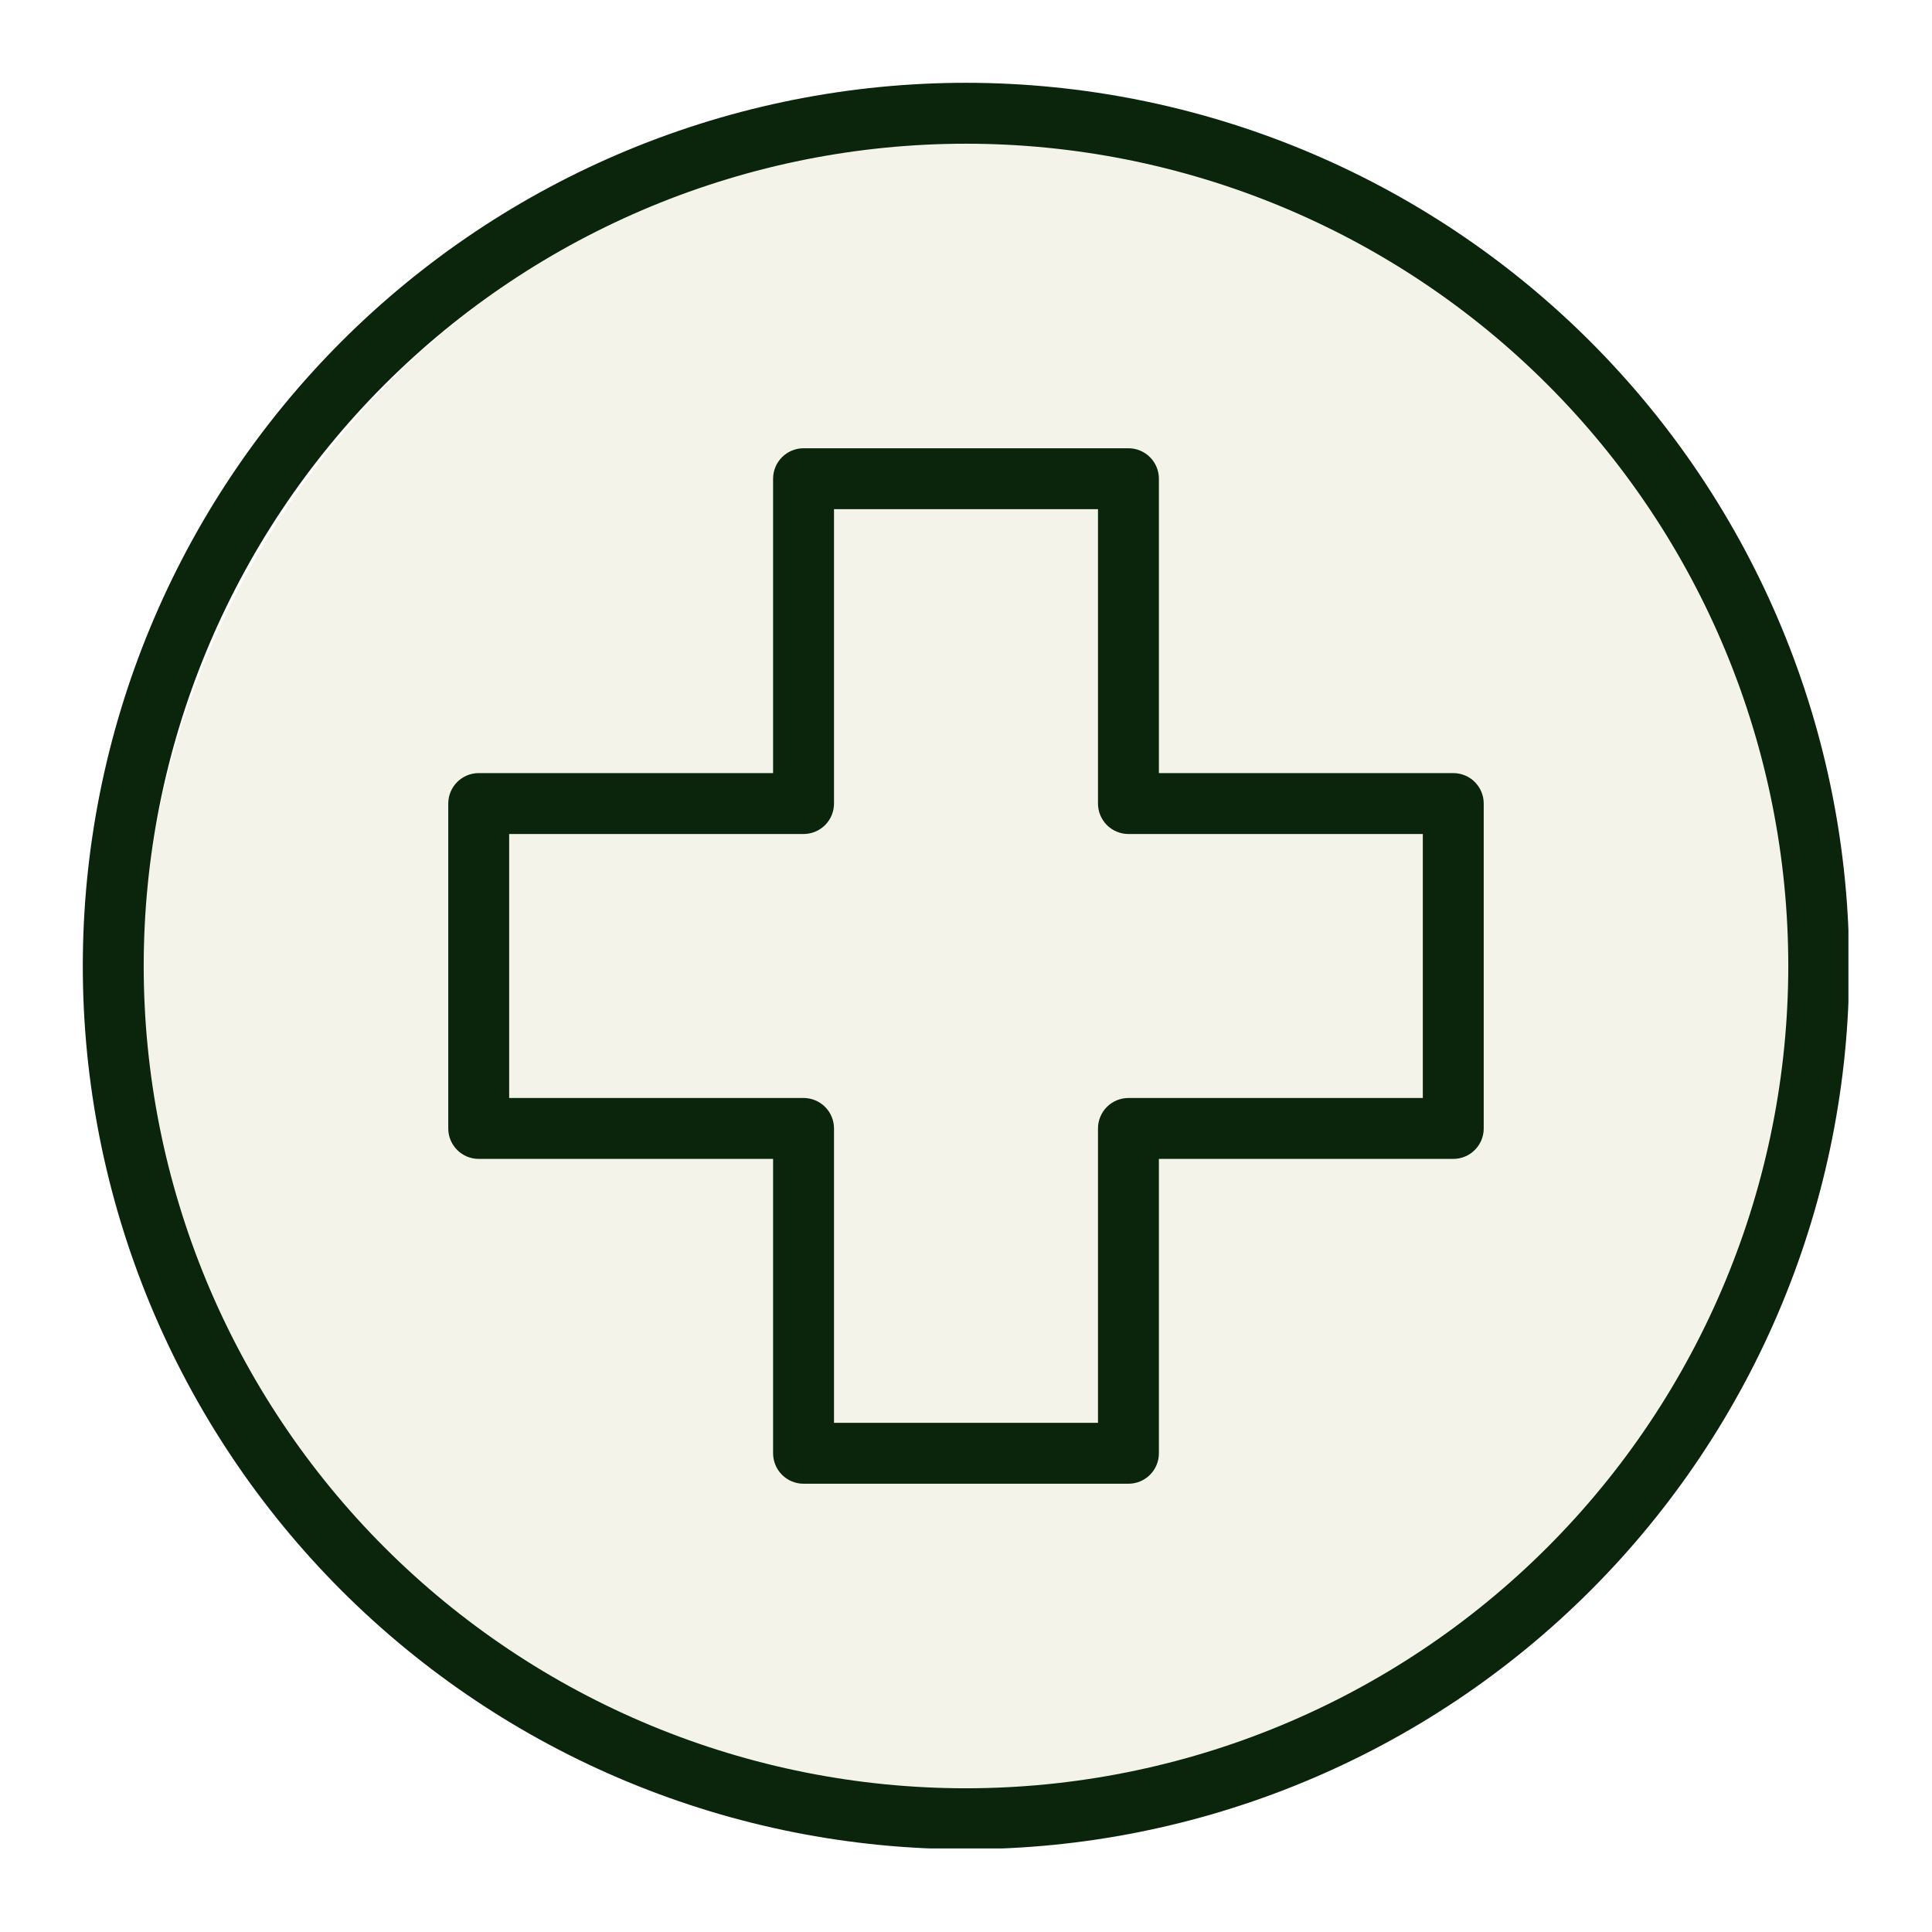
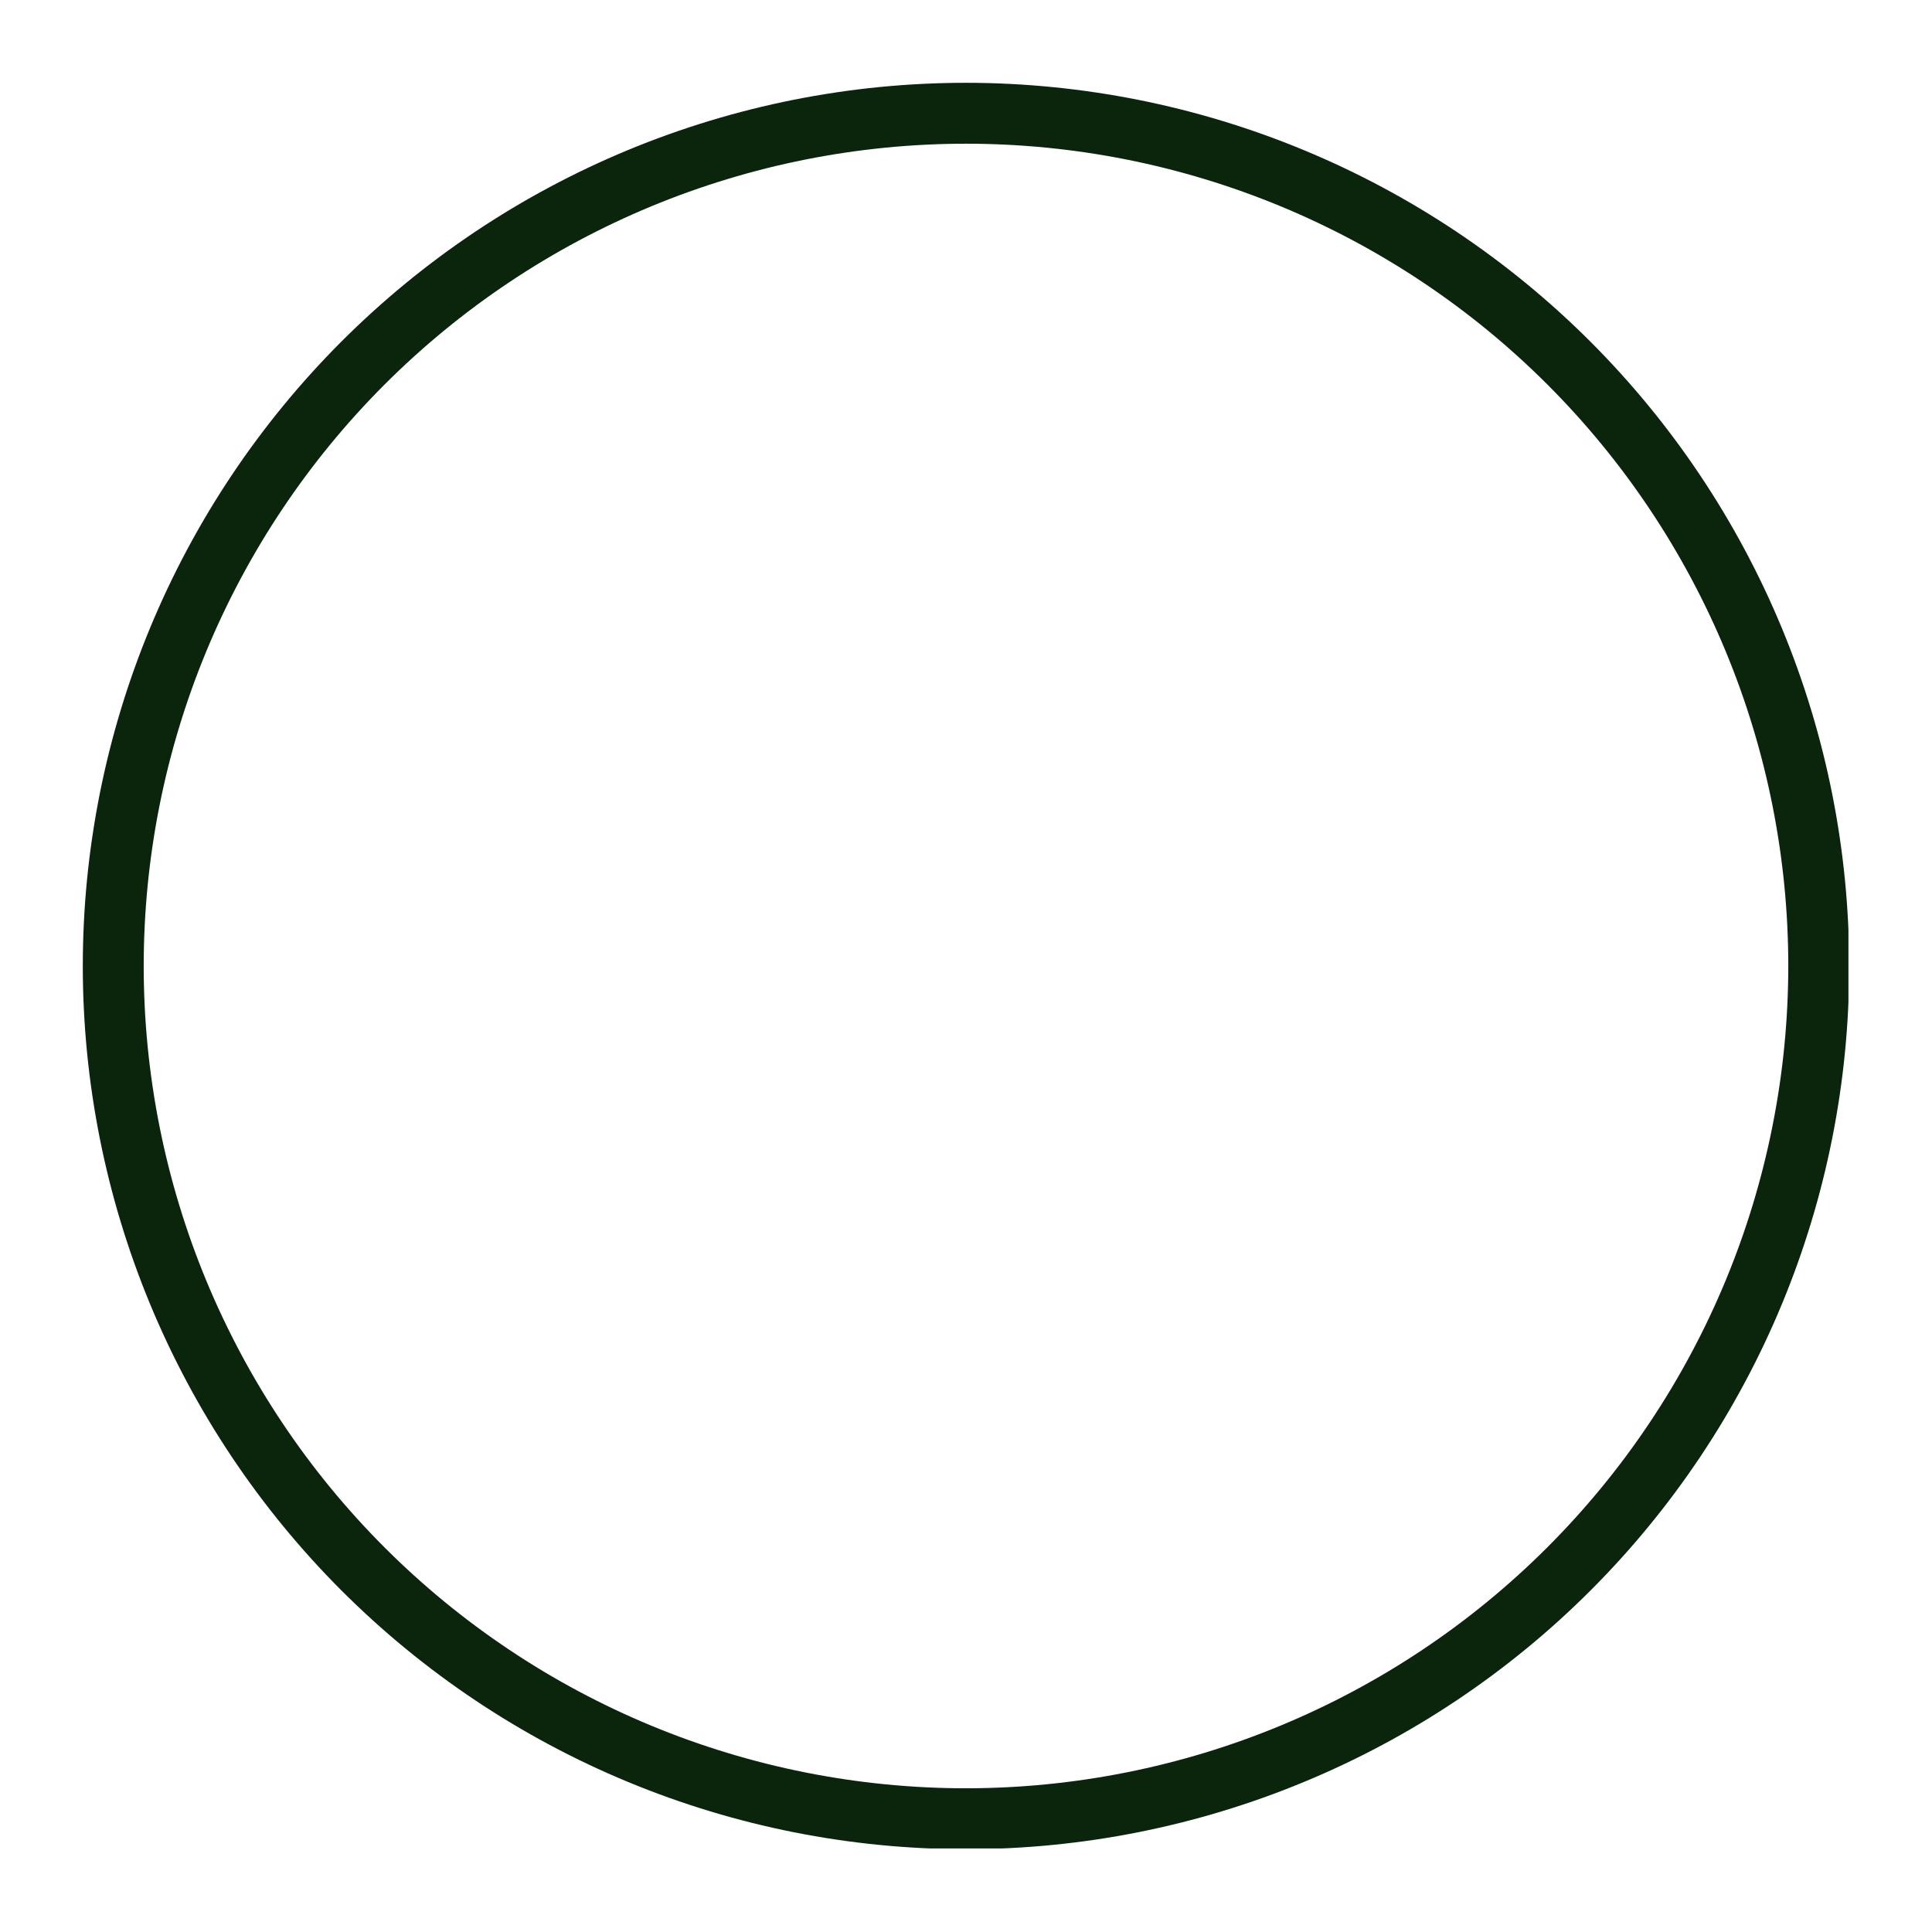
<svg xmlns="http://www.w3.org/2000/svg" version="1.0" preserveAspectRatio="xMidYMid meet" height="1080" viewBox="0 0 810 810" zoomAndPan="magnify" width="1080">
  <defs>
    <clipPath id="00fa4273ab">
      <path clip-rule="nonzero" d="M 58.77 57.402 L 757.07 57.402 L 757.07 776 L 58.77 776 Z M 58.77 57.402" />
    </clipPath>
    <clipPath id="e51fae4c23">
-       <path clip-rule="nonzero" d="M 407.918 57.402 C 215.09 57.402 58.77 218.105 58.77 416.344 C 58.77 614.582 215.09 775.285 407.918 775.285 C 600.75 775.285 757.07 614.582 757.07 416.344 C 757.07 218.105 600.75 57.402 407.918 57.402 Z M 407.918 57.402" />
+       <path clip-rule="nonzero" d="M 407.918 57.402 C 215.09 57.402 58.77 218.105 58.77 416.344 C 58.77 614.582 215.09 775.285 407.918 775.285 C 600.75 775.285 757.07 614.582 757.07 416.344 Z M 407.918 57.402" />
    </clipPath>
    <clipPath id="53fca925ea">
-       <path clip-rule="nonzero" d="M 0.77 0.402 L 699.07 0.402 L 699.07 718 L 0.77 718 Z M 0.77 0.402" />
-     </clipPath>
+       </clipPath>
    <clipPath id="67224cf363">
-       <path clip-rule="nonzero" d="M 349.918 0.402 C 157.09 0.402 0.77 161.105 0.77 359.344 C 0.77 557.582 157.09 718.285 349.918 718.285 C 542.75 718.285 699.07 557.582 699.07 359.344 C 699.07 161.105 542.75 0.402 349.918 0.402 Z M 349.918 0.402" />
-     </clipPath>
+       </clipPath>
    <clipPath id="c47df99cbc">
-       <rect height="719" y="0" width="700" x="0" />
-     </clipPath>
+       </clipPath>
    <clipPath id="e21e3db017">
      <path clip-rule="nonzero" d="M 34.715 34.715 L 774.965 34.715 L 774.965 774.965 L 34.715 774.965 Z M 34.715 34.715" />
    </clipPath>
  </defs>
  <rect fill-opacity="1" height="972" y="-81" fill="#ffffff" width="972" x="-81" />
  <rect fill-opacity="1" height="972" y="-81" fill="#ffffff" width="972" x="-81" />
  <g clip-path="url(#00fa4273ab)">
    <g clip-path="url(#e51fae4c23)">
      <g transform="matrix(1, 0, 0, 1, 58, 57)">
        <g clip-path="url(#c47df99cbc)">
          <g clip-path="url(#53fca925ea)">
            <g clip-path="url(#67224cf363)">
              <path fill-rule="nonzero" fill-opacity="1" d="M 0.77 0.402 L 699.07 0.402 L 699.07 717.793 L 0.77 717.793 Z M 0.77 0.402" fill="#f3f3ea" />
            </g>
          </g>
        </g>
      </g>
    </g>
  </g>
  <g clip-path="url(#e21e3db017)">
    <path fill-rule="evenodd" fill-opacity="1" d="M 404.996 34.715 C 398.938 34.715 392.883 34.863 386.828 35.16 C 380.777 35.457 374.734 35.902 368.703 36.496 C 362.672 37.09 356.66 37.832 350.668 38.723 C 344.672 39.613 338.703 40.648 332.758 41.828 C 326.816 43.012 320.906 44.34 315.027 45.812 C 309.148 47.285 303.309 48.898 297.512 50.66 C 291.711 52.418 285.957 54.32 280.254 56.359 C 274.547 58.402 268.895 60.582 263.297 62.902 C 257.699 65.219 252.16 67.676 246.68 70.266 C 241.203 72.855 235.793 75.582 230.449 78.438 C 225.102 81.293 219.832 84.281 214.633 87.395 C 209.438 90.512 204.316 93.754 199.281 97.117 C 194.242 100.484 189.289 103.973 184.422 107.582 C 179.555 111.195 174.777 114.922 170.094 118.766 C 165.41 122.609 160.82 126.566 156.332 130.637 C 151.84 134.707 147.453 138.883 143.168 143.168 C 138.883 147.453 134.707 151.84 130.637 156.332 C 126.566 160.82 122.609 165.41 118.766 170.094 C 114.922 174.777 111.195 179.555 107.582 184.422 C 103.973 189.289 100.484 194.242 97.117 199.281 C 93.75 204.316 90.512 209.438 87.395 214.633 C 84.281 219.832 81.293 225.102 78.438 230.449 C 75.582 235.793 72.855 241.203 70.266 246.68 C 67.676 252.16 65.219 257.699 62.902 263.297 C 60.582 268.895 58.402 274.547 56.359 280.254 C 54.32 285.961 52.418 291.711 50.66 297.512 C 48.898 303.309 47.285 309.148 45.812 315.027 C 44.34 320.906 43.012 326.816 41.828 332.758 C 40.648 338.703 39.613 344.672 38.723 350.668 C 37.832 356.66 37.09 362.672 36.496 368.703 C 35.902 374.734 35.457 380.777 35.16 386.828 C 34.863 392.883 34.715 398.938 34.715 404.996 C 34.715 411.059 34.863 417.113 35.16 423.168 C 35.457 429.219 35.902 435.262 36.496 441.293 C 37.09 447.324 37.832 453.336 38.723 459.328 C 39.613 465.324 40.648 471.293 41.828 477.238 C 43.012 483.18 44.34 489.09 45.812 494.969 C 47.285 500.848 48.898 506.688 50.66 512.484 C 52.418 518.285 54.32 524.035 56.359 529.742 C 58.402 535.449 60.582 541.102 62.902 546.699 C 65.219 552.297 67.676 557.836 70.266 563.312 C 72.855 568.793 75.582 574.203 78.438 579.547 C 81.293 584.895 84.281 590.164 87.395 595.363 C 90.512 600.559 93.75 605.676 97.117 610.715 C 100.484 615.754 103.973 620.707 107.582 625.574 C 111.195 630.441 114.922 635.219 118.766 639.902 C 122.609 644.586 126.566 649.176 130.637 653.664 C 134.707 658.156 138.883 662.543 143.168 666.828 C 147.453 671.113 151.84 675.289 156.332 679.359 C 160.82 683.43 165.41 687.387 170.094 691.23 C 174.777 695.074 179.555 698.801 184.422 702.41 C 189.289 706.023 194.242 709.512 199.281 712.879 C 204.316 716.242 209.438 719.484 214.633 722.602 C 219.832 725.715 225.102 728.703 230.449 731.559 C 235.793 734.414 241.203 737.141 246.68 739.73 C 252.16 742.32 257.699 744.777 263.297 747.094 C 268.895 749.414 274.547 751.594 280.254 753.637 C 285.957 755.676 291.711 757.578 297.512 759.336 C 303.309 761.098 309.148 762.711 315.027 764.184 C 320.906 765.656 326.816 766.984 332.758 768.168 C 338.703 769.348 344.672 770.383 350.668 771.273 C 356.66 772.164 362.672 772.902 368.703 773.5 C 374.734 774.094 380.777 774.539 386.828 774.836 C 392.883 775.133 398.938 775.281 404.996 775.281 C 411.059 775.281 417.113 775.133 423.168 774.836 C 429.219 774.539 435.262 774.094 441.293 773.5 C 447.324 772.902 453.336 772.164 459.328 771.273 C 465.324 770.383 471.293 769.348 477.238 768.168 C 483.18 766.984 489.09 765.656 494.969 764.184 C 500.848 762.711 506.688 761.098 512.484 759.336 C 518.285 757.578 524.035 755.676 529.742 753.637 C 535.449 751.594 541.102 749.414 546.699 747.094 C 552.297 744.777 557.836 742.32 563.312 739.73 C 568.793 737.141 574.203 734.414 579.547 731.559 C 584.891 728.703 590.164 725.715 595.363 722.602 C 600.559 719.484 605.676 716.242 610.715 712.879 C 615.754 709.512 620.707 706.023 625.574 702.41 C 630.441 698.801 635.219 695.074 639.902 691.23 C 644.586 687.387 649.176 683.43 653.664 679.359 C 658.156 675.289 662.543 671.113 666.828 666.828 C 671.113 662.543 675.289 658.156 679.359 653.664 C 683.43 649.176 687.387 644.586 691.23 639.902 C 695.074 635.219 698.801 630.441 702.41 625.574 C 706.023 620.707 709.512 615.754 712.879 610.715 C 716.242 605.676 719.484 600.559 722.602 595.363 C 725.715 590.164 728.703 584.895 731.559 579.547 C 734.414 574.203 737.141 568.793 739.73 563.312 C 742.32 557.836 744.777 552.297 747.094 546.699 C 749.414 541.102 751.594 535.449 753.637 529.742 C 755.676 524.035 757.578 518.285 759.336 512.484 C 761.098 506.688 762.711 500.848 764.184 494.969 C 765.656 489.09 766.984 483.18 768.168 477.238 C 769.348 471.293 770.383 465.324 771.273 459.328 C 772.164 453.336 772.902 447.324 773.5 441.293 C 774.094 435.262 774.539 429.219 774.836 423.168 C 775.133 417.113 775.281 411.059 775.281 404.996 C 775.277 398.938 775.125 392.883 774.828 386.832 C 774.527 380.781 774.078 374.738 773.48 368.711 C 772.887 362.68 772.141 356.668 771.25 350.676 C 770.359 344.684 769.32 338.715 768.137 332.773 C 766.953 326.828 765.625 320.918 764.148 315.043 C 762.676 309.164 761.059 303.328 759.297 297.531 C 757.535 291.734 755.633 285.98 753.59 280.277 C 751.551 274.574 749.367 268.922 747.047 263.324 C 744.727 257.727 742.27 252.191 739.68 246.715 C 737.086 241.234 734.363 235.828 731.508 230.484 C 728.648 225.141 725.664 219.871 722.547 214.672 C 719.43 209.477 716.188 204.359 712.824 199.32 C 709.457 194.285 705.969 189.332 702.355 184.465 C 698.746 179.598 695.02 174.824 691.176 170.141 C 687.332 165.457 683.375 160.871 679.305 156.383 C 675.238 151.891 671.059 147.504 666.777 143.219 C 662.492 138.938 658.105 134.758 653.613 130.691 C 649.125 126.621 644.539 122.664 639.855 118.82 C 635.172 114.977 630.398 111.25 625.531 107.641 C 620.664 104.027 615.711 100.539 610.676 97.172 C 605.637 93.809 600.52 90.566 595.324 87.449 C 590.125 84.332 584.855 81.348 579.512 78.488 C 574.168 75.633 568.762 72.91 563.281 70.316 C 557.805 67.727 552.27 65.27 546.672 62.949 C 541.074 60.629 535.422 58.445 529.719 56.402 C 524.016 54.363 518.262 52.461 512.465 50.699 C 506.668 48.938 500.832 47.32 494.953 45.848 C 489.078 44.371 483.168 43.043 477.223 41.859 C 471.281 40.676 465.312 39.637 459.32 38.746 C 453.328 37.855 447.316 37.109 441.285 36.516 C 435.258 35.918 429.215 35.469 423.164 35.168 C 417.113 34.871 411.059 34.719 404.996 34.715 Z M 404.996 749.746 C 399.355 749.746 393.719 749.605 388.082 749.328 C 382.445 749.051 376.82 748.637 371.207 748.086 C 365.594 747.531 359.992 746.84 354.414 746.012 C 348.832 745.184 343.273 744.223 337.742 743.121 C 332.207 742.02 326.703 740.785 321.23 739.414 C 315.758 738.043 310.324 736.539 304.922 734.898 C 299.523 733.262 294.168 731.492 288.855 729.594 C 283.543 727.691 278.281 725.66 273.07 723.504 C 267.855 721.344 262.699 719.059 257.602 716.645 C 252.5 714.234 247.461 711.695 242.484 709.035 C 237.508 706.379 232.602 703.598 227.762 700.695 C 222.922 697.797 218.16 694.777 213.469 691.645 C 208.777 688.508 204.164 685.262 199.633 681.902 C 195.102 678.539 190.656 675.07 186.293 671.492 C 181.934 667.91 177.66 664.227 173.48 660.438 C 169.301 656.648 165.215 652.762 161.227 648.77 C 157.234 644.781 153.348 640.695 149.559 636.516 C 145.77 632.336 142.086 628.062 138.504 623.703 C 134.926 619.34 131.457 614.895 128.094 610.363 C 124.734 605.832 121.484 601.219 118.352 596.527 C 115.219 591.836 112.199 587.074 109.301 582.234 C 106.398 577.395 103.617 572.484 100.957 567.512 C 98.301 562.535 95.762 557.496 93.352 552.395 C 90.938 547.297 88.652 542.141 86.492 536.926 C 84.336 531.715 82.305 526.453 80.402 521.141 C 78.504 515.828 76.734 510.473 75.098 505.074 C 73.457 499.672 71.953 494.238 70.582 488.766 C 69.211 483.293 67.977 477.789 66.875 472.254 C 65.773 466.723 64.812 461.164 63.984 455.582 C 63.156 450 62.465 444.402 61.91 438.789 C 61.359 433.176 60.945 427.551 60.668 421.914 C 60.391 416.277 60.25 410.641 60.25 404.996 C 60.25 399.355 60.391 393.719 60.668 388.082 C 60.945 382.445 61.359 376.82 61.91 371.207 C 62.465 365.594 63.156 359.992 63.984 354.414 C 64.812 348.832 65.773 343.273 66.875 337.742 C 67.977 332.207 69.211 326.703 70.582 321.23 C 71.953 315.758 73.457 310.324 75.098 304.922 C 76.734 299.523 78.504 294.168 80.402 288.855 C 82.305 283.543 84.336 278.281 86.492 273.07 C 88.652 267.855 90.938 262.699 93.352 257.602 C 95.762 252.5 98.301 247.461 100.957 242.484 C 103.617 237.512 106.398 232.602 109.301 227.762 C 112.199 222.922 115.219 218.16 118.352 213.469 C 121.484 208.777 124.734 204.164 128.094 199.633 C 131.457 195.102 134.926 190.656 138.504 186.293 C 142.086 181.934 145.77 177.66 149.559 173.48 C 153.348 169.301 157.234 165.215 161.227 161.227 C 165.215 157.234 169.301 153.348 173.48 149.559 C 177.66 145.77 181.934 142.086 186.293 138.504 C 190.656 134.926 195.102 131.457 199.633 128.094 C 204.164 124.734 208.777 121.488 213.469 118.352 C 218.16 115.219 222.922 112.199 227.762 109.301 C 232.602 106.398 237.512 103.617 242.484 100.957 C 247.461 98.301 252.5 95.762 257.602 93.352 C 262.699 90.938 267.855 88.652 273.07 86.492 C 278.281 84.336 283.543 82.305 288.855 80.402 C 294.168 78.504 299.523 76.734 304.922 75.098 C 310.324 73.457 315.758 71.953 321.23 70.582 C 326.703 69.211 332.207 67.977 337.742 66.875 C 343.273 65.773 348.832 64.812 354.414 63.984 C 359.992 63.156 365.594 62.465 371.207 61.91 C 376.82 61.359 382.445 60.945 388.082 60.668 C 393.719 60.391 399.355 60.25 404.996 60.25 C 410.641 60.25 416.277 60.391 421.914 60.668 C 427.551 60.945 433.176 61.359 438.789 61.91 C 444.402 62.465 450 63.156 455.582 63.984 C 461.164 64.812 466.723 65.773 472.254 66.875 C 477.789 67.977 483.293 69.211 488.766 70.582 C 494.238 71.953 499.672 73.457 505.074 75.098 C 510.473 76.734 515.828 78.504 521.141 80.402 C 526.453 82.305 531.715 84.336 536.926 86.492 C 542.141 88.652 547.297 90.938 552.395 93.352 C 557.496 95.762 562.535 98.301 567.512 100.957 C 572.484 103.617 577.395 106.398 582.234 109.301 C 587.074 112.199 591.836 115.219 596.527 118.352 C 601.219 121.488 605.832 124.734 610.363 128.094 C 614.895 131.457 619.34 134.926 623.703 138.504 C 628.062 142.086 632.336 145.77 636.516 149.559 C 640.695 153.348 644.781 157.234 648.77 161.227 C 652.762 165.215 656.648 169.301 660.438 173.48 C 664.227 177.66 667.91 181.934 671.492 186.293 C 675.07 190.656 678.539 195.102 681.902 199.633 C 685.262 204.164 688.508 208.777 691.645 213.469 C 694.777 218.16 697.797 222.922 700.695 227.762 C 703.598 232.602 706.379 237.512 709.035 242.484 C 711.695 247.461 714.234 252.5 716.645 257.602 C 719.059 262.699 721.344 267.855 723.504 273.07 C 725.66 278.281 727.691 283.543 729.594 288.855 C 731.492 294.168 733.262 299.523 734.898 304.922 C 736.539 310.324 738.043 315.758 739.414 321.23 C 740.785 326.703 742.02 332.207 743.121 337.742 C 744.223 343.273 745.184 348.832 746.012 354.414 C 746.84 359.992 747.531 365.594 748.086 371.207 C 748.637 376.82 749.051 382.445 749.328 388.082 C 749.605 393.719 749.746 399.355 749.746 404.996 C 749.742 410.641 749.602 416.277 749.32 421.91 C 749.043 427.547 748.625 433.172 748.07 438.785 C 747.516 444.398 746.824 449.996 745.992 455.574 C 745.164 461.156 744.199 466.711 743.094 472.242 C 741.992 477.777 740.754 483.277 739.383 488.75 C 738.012 494.223 736.504 499.656 734.867 505.055 C 733.227 510.453 731.457 515.809 729.555 521.117 C 727.652 526.43 725.621 531.691 723.461 536.902 C 721.301 542.113 719.016 547.27 716.602 552.367 C 714.188 557.469 711.652 562.504 708.992 567.48 C 706.332 572.453 703.551 577.363 700.652 582.199 C 697.75 587.039 694.73 591.801 691.598 596.492 C 688.461 601.184 685.215 605.793 681.855 610.324 C 678.492 614.855 675.023 619.301 671.445 623.66 C 667.863 628.023 664.18 632.293 660.391 636.473 C 656.602 640.652 652.715 644.738 648.727 648.727 C 644.738 652.715 640.652 656.605 636.473 660.391 C 632.293 664.18 628.023 667.863 623.66 671.445 C 619.301 675.023 614.855 678.492 610.324 681.855 C 605.793 685.215 601.184 688.461 596.492 691.598 C 591.801 694.73 587.039 697.75 582.199 700.652 C 577.359 703.551 572.453 706.332 567.48 708.992 C 562.504 711.652 557.469 714.188 552.367 716.602 C 547.27 719.016 542.113 721.301 536.902 723.461 C 531.691 725.621 526.43 727.652 521.117 729.555 C 515.809 731.457 510.453 733.227 505.055 734.867 C 499.656 736.504 494.223 738.012 488.75 739.383 C 483.277 740.754 477.777 741.992 472.242 743.094 C 466.711 744.199 461.156 745.164 455.574 745.992 C 449.996 746.824 444.398 747.516 438.785 748.07 C 433.172 748.625 427.547 749.043 421.91 749.32 C 416.277 749.602 410.641 749.742 404.996 749.746 Z M 404.996 749.746" fill="#0b250d" />
  </g>
-   <path fill-rule="evenodd" fill-opacity="1" d="M 609.293 324.121 L 485.871 324.121 L 485.871 200.703 C 485.871 199.867 485.793 199.035 485.629 198.211 C 485.465 197.391 485.223 196.594 484.902 195.816 C 484.578 195.043 484.188 194.309 483.723 193.609 C 483.254 192.914 482.727 192.27 482.133 191.676 C 481.539 191.082 480.895 190.555 480.199 190.086 C 479.5 189.621 478.766 189.227 477.992 188.906 C 477.215 188.586 476.418 188.344 475.594 188.18 C 474.773 188.016 473.941 187.934 473.105 187.934 L 336.891 187.934 C 336.055 187.934 335.223 188.016 334.398 188.18 C 333.578 188.344 332.781 188.586 332.004 188.906 C 331.23 189.227 330.496 189.621 329.797 190.086 C 329.102 190.555 328.457 191.082 327.863 191.676 C 327.27 192.27 326.742 192.914 326.273 193.609 C 325.809 194.309 325.414 195.043 325.094 195.816 C 324.773 196.594 324.531 197.391 324.367 198.211 C 324.203 199.035 324.121 199.867 324.121 200.703 L 324.121 324.121 L 200.703 324.121 C 199.867 324.121 199.035 324.203 198.211 324.367 C 197.391 324.531 196.594 324.773 195.816 325.094 C 195.043 325.414 194.309 325.809 193.609 326.273 C 192.914 326.742 192.27 327.27 191.676 327.863 C 191.082 328.457 190.555 329.102 190.086 329.797 C 189.621 330.496 189.227 331.23 188.906 332.004 C 188.586 332.781 188.344 333.578 188.18 334.402 C 188.016 335.223 187.934 336.055 187.934 336.891 L 187.934 473.105 C 187.934 473.941 188.016 474.773 188.18 475.594 C 188.344 476.418 188.586 477.215 188.906 477.992 C 189.227 478.766 189.621 479.5 190.086 480.199 C 190.555 480.895 191.082 481.539 191.676 482.133 C 192.27 482.727 192.914 483.254 193.609 483.723 C 194.309 484.188 195.043 484.578 195.816 484.902 C 196.594 485.223 197.391 485.465 198.211 485.629 C 199.035 485.793 199.867 485.871 200.703 485.871 L 324.121 485.871 L 324.121 609.293 C 324.121 610.129 324.203 610.961 324.367 611.781 C 324.531 612.605 324.773 613.402 325.094 614.18 C 325.414 614.953 325.809 615.688 326.273 616.387 C 326.742 617.082 327.27 617.727 327.863 618.32 C 328.457 618.914 329.102 619.441 329.797 619.91 C 330.496 620.375 331.23 620.77 332.004 621.09 C 332.781 621.41 333.578 621.652 334.398 621.816 C 335.223 621.98 336.055 622.059 336.891 622.059 L 473.105 622.059 C 473.941 622.059 474.773 621.98 475.594 621.816 C 476.418 621.652 477.215 621.41 477.992 621.09 C 478.766 620.77 479.5 620.375 480.199 619.91 C 480.895 619.441 481.539 618.914 482.133 618.32 C 482.727 617.727 483.254 617.082 483.723 616.387 C 484.188 615.688 484.578 614.953 484.902 614.18 C 485.223 613.402 485.465 612.605 485.629 611.781 C 485.793 610.961 485.871 610.129 485.871 609.293 L 485.871 485.871 L 609.293 485.871 C 610.129 485.871 610.961 485.793 611.781 485.629 C 612.605 485.465 613.402 485.223 614.18 484.902 C 614.953 484.578 615.688 484.188 616.387 483.723 C 617.082 483.254 617.727 482.727 618.32 482.133 C 618.914 481.539 619.441 480.895 619.91 480.199 C 620.375 479.5 620.77 478.766 621.09 477.992 C 621.41 477.215 621.652 476.418 621.816 475.594 C 621.98 474.773 622.059 473.941 622.059 473.105 L 622.059 336.891 C 622.059 336.055 621.98 335.223 621.816 334.402 C 621.652 333.578 621.41 332.781 621.09 332.004 C 620.77 331.23 620.375 330.496 619.91 329.797 C 619.441 329.102 618.914 328.457 618.32 327.863 C 617.727 327.27 617.082 326.742 616.387 326.273 C 615.688 325.809 614.953 325.414 614.18 325.094 C 613.402 324.773 612.605 324.531 611.781 324.367 C 610.961 324.203 610.129 324.121 609.293 324.121 Z M 596.523 460.336 L 473.105 460.336 C 472.266 460.336 471.438 460.418 470.613 460.582 C 469.793 460.746 468.992 460.988 468.219 461.309 C 467.445 461.629 466.707 462.023 466.012 462.488 C 465.312 462.953 464.668 463.484 464.074 464.074 C 463.484 464.668 462.953 465.312 462.488 466.012 C 462.023 466.707 461.629 467.445 461.309 468.219 C 460.988 468.992 460.746 469.793 460.582 470.613 C 460.418 471.438 460.336 472.266 460.336 473.105 L 460.336 596.523 L 349.66 596.523 L 349.66 473.105 C 349.66 472.266 349.578 471.438 349.414 470.613 C 349.25 469.793 349.008 468.992 348.688 468.219 C 348.367 467.445 347.973 466.707 347.508 466.012 C 347.043 465.312 346.512 464.668 345.922 464.074 C 345.328 463.484 344.684 462.953 343.984 462.488 C 343.289 462.023 342.551 461.629 341.777 461.309 C 341.004 460.988 340.203 460.746 339.383 460.582 C 338.559 460.418 337.73 460.336 336.891 460.336 L 213.473 460.336 L 213.473 349.66 L 336.891 349.66 C 337.73 349.66 338.559 349.578 339.383 349.414 C 340.203 349.25 341.004 349.008 341.777 348.688 C 342.551 348.367 343.289 347.973 343.984 347.508 C 344.684 347.043 345.328 346.512 345.922 345.922 C 346.512 345.328 347.043 344.684 347.508 343.984 C 347.973 343.289 348.367 342.551 348.688 341.777 C 349.008 341.004 349.25 340.203 349.414 339.383 C 349.578 338.559 349.66 337.73 349.66 336.891 L 349.66 213.473 L 460.336 213.473 L 460.336 336.891 C 460.336 337.73 460.418 338.559 460.582 339.383 C 460.746 340.203 460.988 341.004 461.309 341.777 C 461.629 342.551 462.023 343.289 462.488 343.984 C 462.953 344.684 463.484 345.328 464.074 345.922 C 464.668 346.512 465.312 347.043 466.012 347.508 C 466.707 347.973 467.445 348.367 468.219 348.688 C 468.992 349.008 469.793 349.25 470.613 349.414 C 471.438 349.578 472.266 349.66 473.105 349.66 L 596.523 349.66 Z M 596.523 460.336" fill="#0b250d" />
</svg>